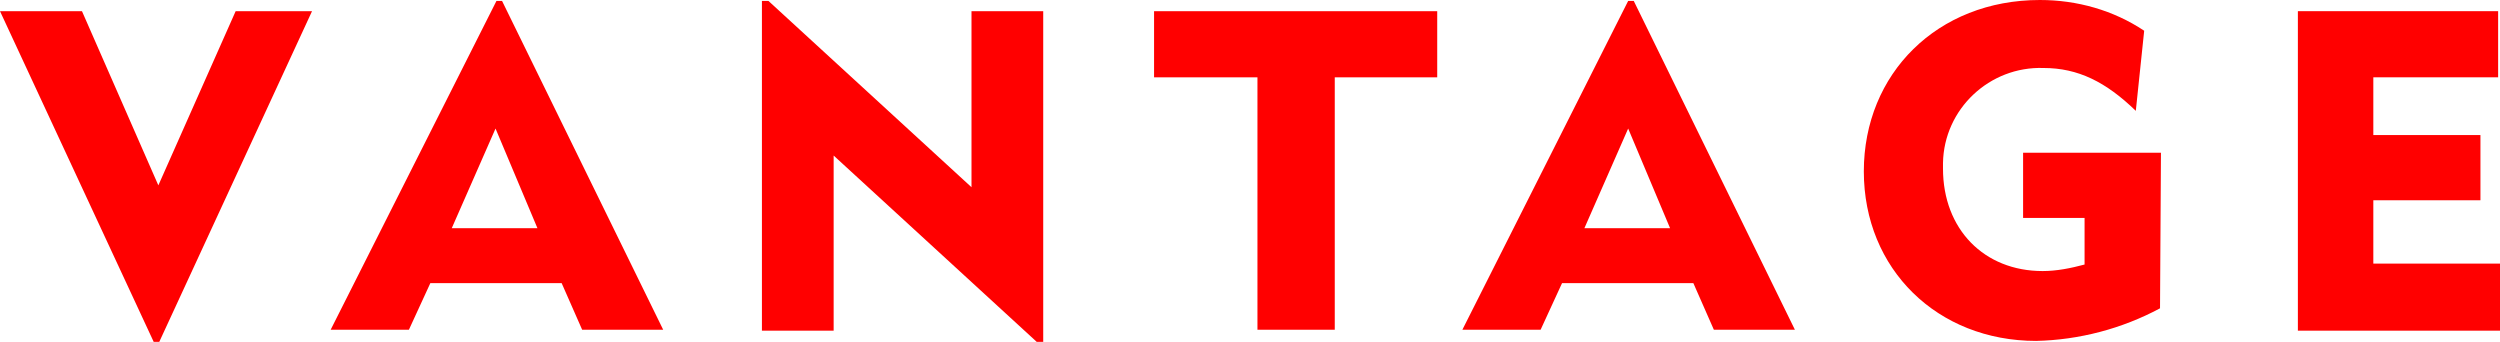
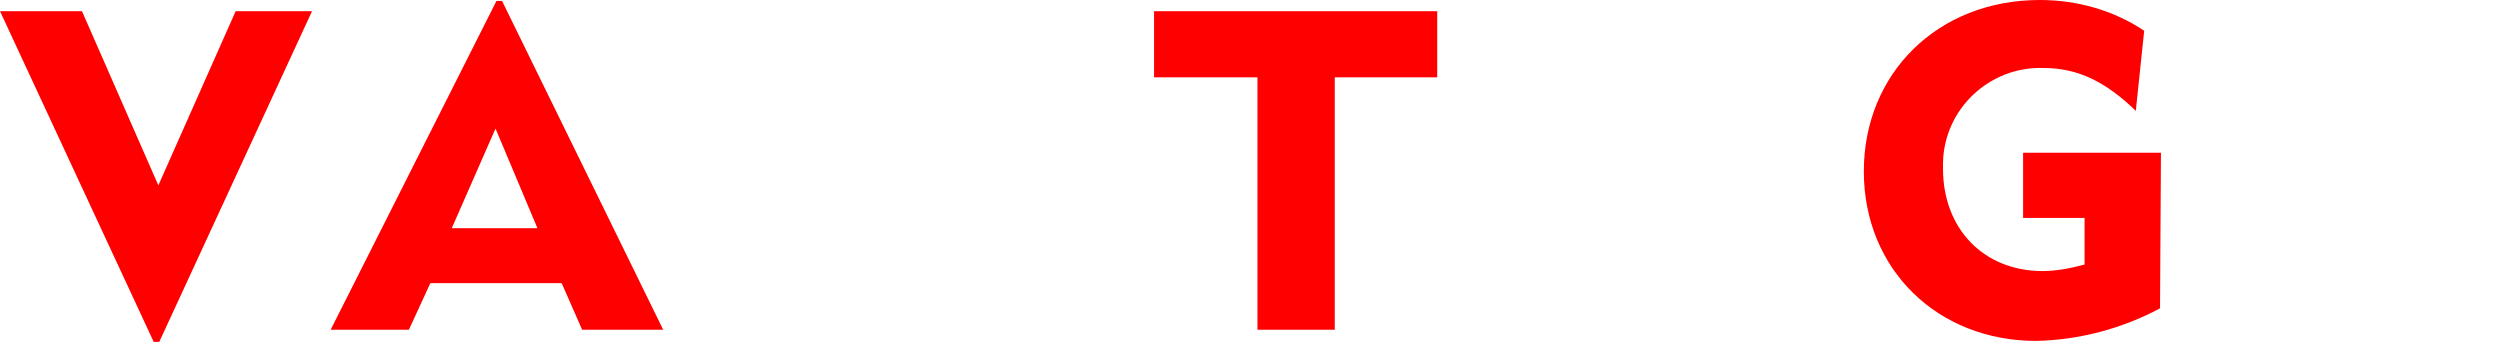
<svg xmlns="http://www.w3.org/2000/svg" version="1.1" id="Layer_1" x="0px" y="0px" viewBox="0 0 268.4 36.7" style="enable-background:new 0 0 268.4 36.7;" xml:space="preserve">
  <style type="text/css">
	.st0{fill:#FF0000;}
</style>
  <path id="Path_20" class="st0" d="M231.9,33.1c-4.1,2.2-8.7,3.4-13.3,3.5c-10.6,0-18.5-7.7-18.5-18.2S208,0,219,0  c4,0,7.9,1.1,11.2,3.3l-0.9,8.6c-3.2-3.1-6.2-4.6-9.9-4.6c-5.8-0.2-10.7,4.4-10.8,10.2c0,0.2,0,0.4,0,0.6c0,6.5,4.4,11,10.7,11  c1.5,0,3-0.3,4.5-0.7v-5h-6.6v-7H232L231.9,33.1z" />
-   <path id="Path_21" class="st0" d="M246.7,1.2h21.5v7.1h-13.4v6.2h11.5v7h-11.5v6.8h13.6v7.2h-21.7V1.2z" />
-   <path id="Path_19" class="st0" d="M174.8,13.8l4.5,10.7h-9.2L174.8,13.8z M174.8,0.1l-17.8,35.3h8.4l2.3-5h14.1l2.2,5h8.7L175.4,0.1  L174.8,0.1z" />
  <path id="Path_18" class="st0" d="M123.9,1.2v7.1h11.1v27.1h8.3V8.3h11V1.2L123.9,1.2z" />
-   <path id="Path_17" class="st0" d="M81.8,0.1v35.4h7.7V16.7l21.8,20h0.7V1.2h-7.7v18.9l-21.8-20H81.8z" />
  <path id="Path_16" class="st0" d="M53.2,13.8l4.5,10.7h-9.2L53.2,13.8z M53.3,0.1L35.5,35.4h8.4l2.3-5h14.1l2.2,5h8.7L53.9,0.1  L53.3,0.1z" />
  <path id="Path_15" class="st0" d="M25.3,1.2l-8.3,18.7L8.8,1.2H0l16.5,35.5h0.6L33.5,1.2H25.3z" />
</svg>